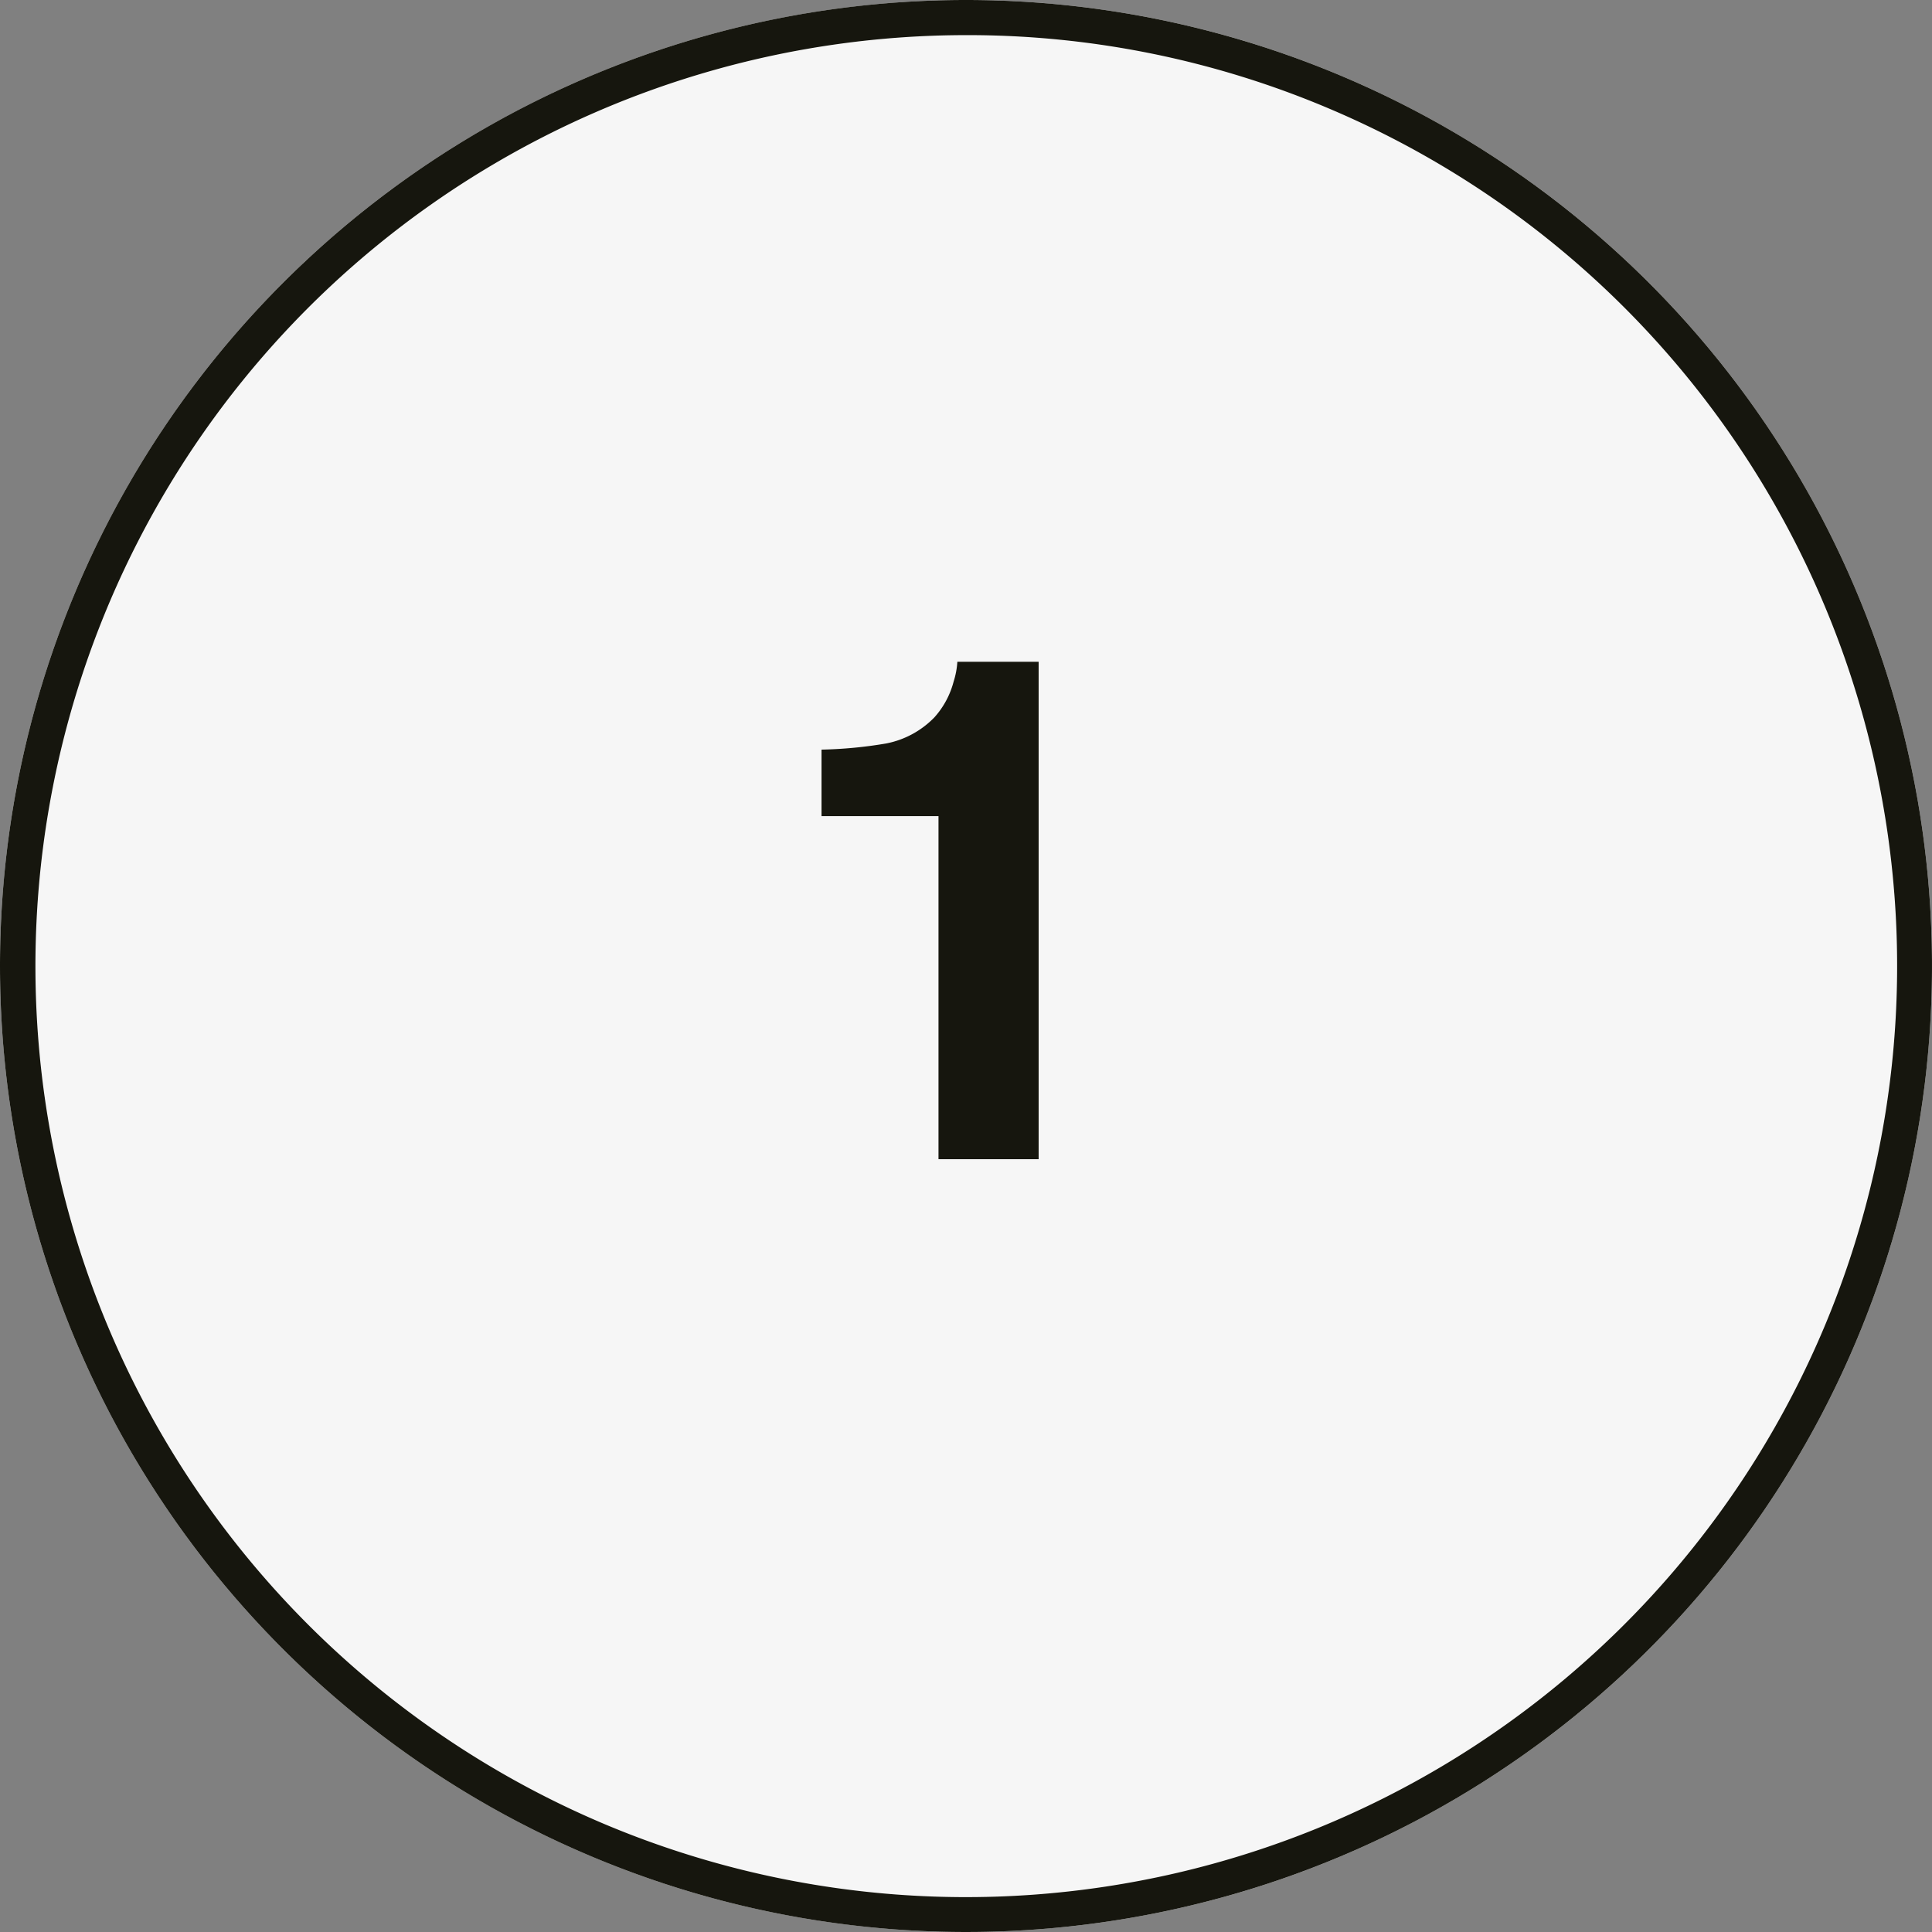
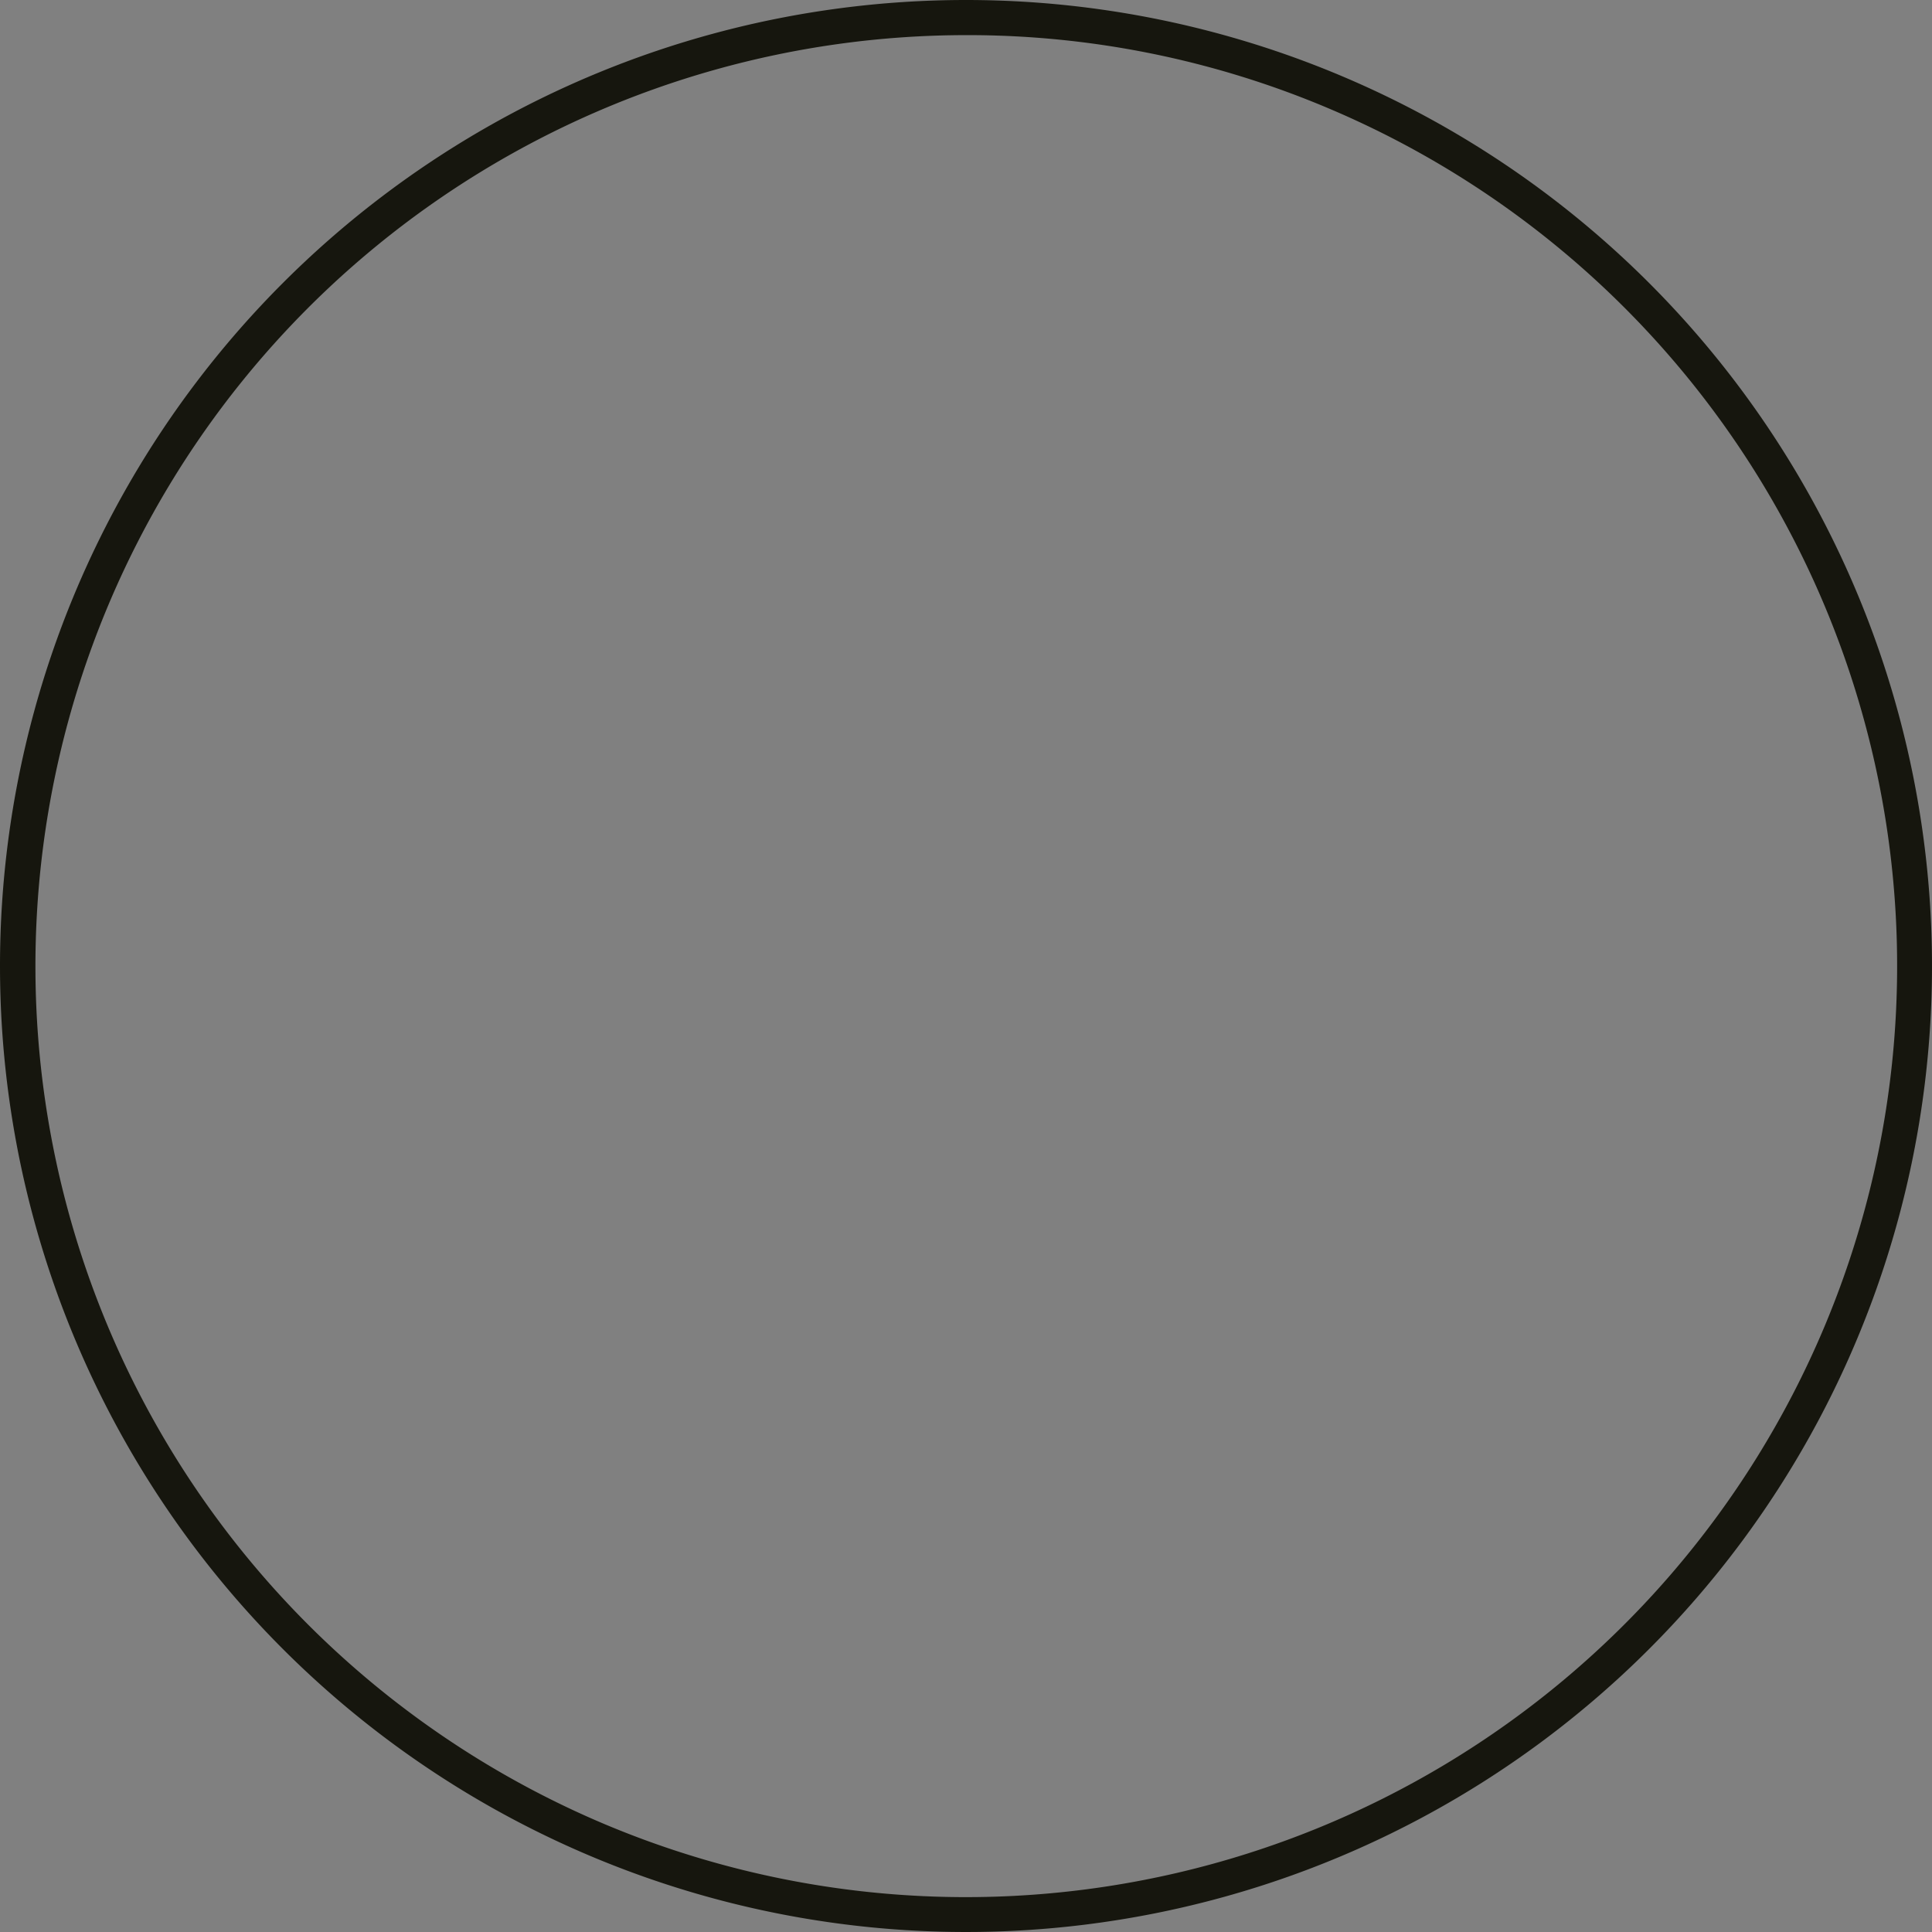
<svg xmlns="http://www.w3.org/2000/svg" width="55" height="55" viewBox="0 0 55 55">
  <rect x="0" y="0" width="55" height="55" fill="#808080" stroke="none" />
  <g transform="translate(-285 -827)">
-     <circle cx="27.5" cy="27.5" r="27.5" transform="translate(285 827)" fill="#f6f6f6" />
    <path d="M27.5,1A26.507,26.507,0,0,0,17.185,51.918,26.507,26.507,0,0,0,37.815,3.082,26.333,26.333,0,0,0,27.5,1m0-1A27.5,27.5,0,1,1,0,27.5,27.5,27.5,0,0,1,27.5,0Z" transform="translate(285 827)" fill="#16160e" />
-     <path d="M1.387-9.766V-11.66a12.337,12.337,0,0,0,1.846-.176A2.6,2.6,0,0,0,4.6-12.578a2.444,2.444,0,0,0,.547-1.016,2.331,2.331,0,0,0,.107-.566H7.568V0H4.717V-9.766Z" transform="translate(307 860)" fill="#16160e" />
  </g>
</svg>